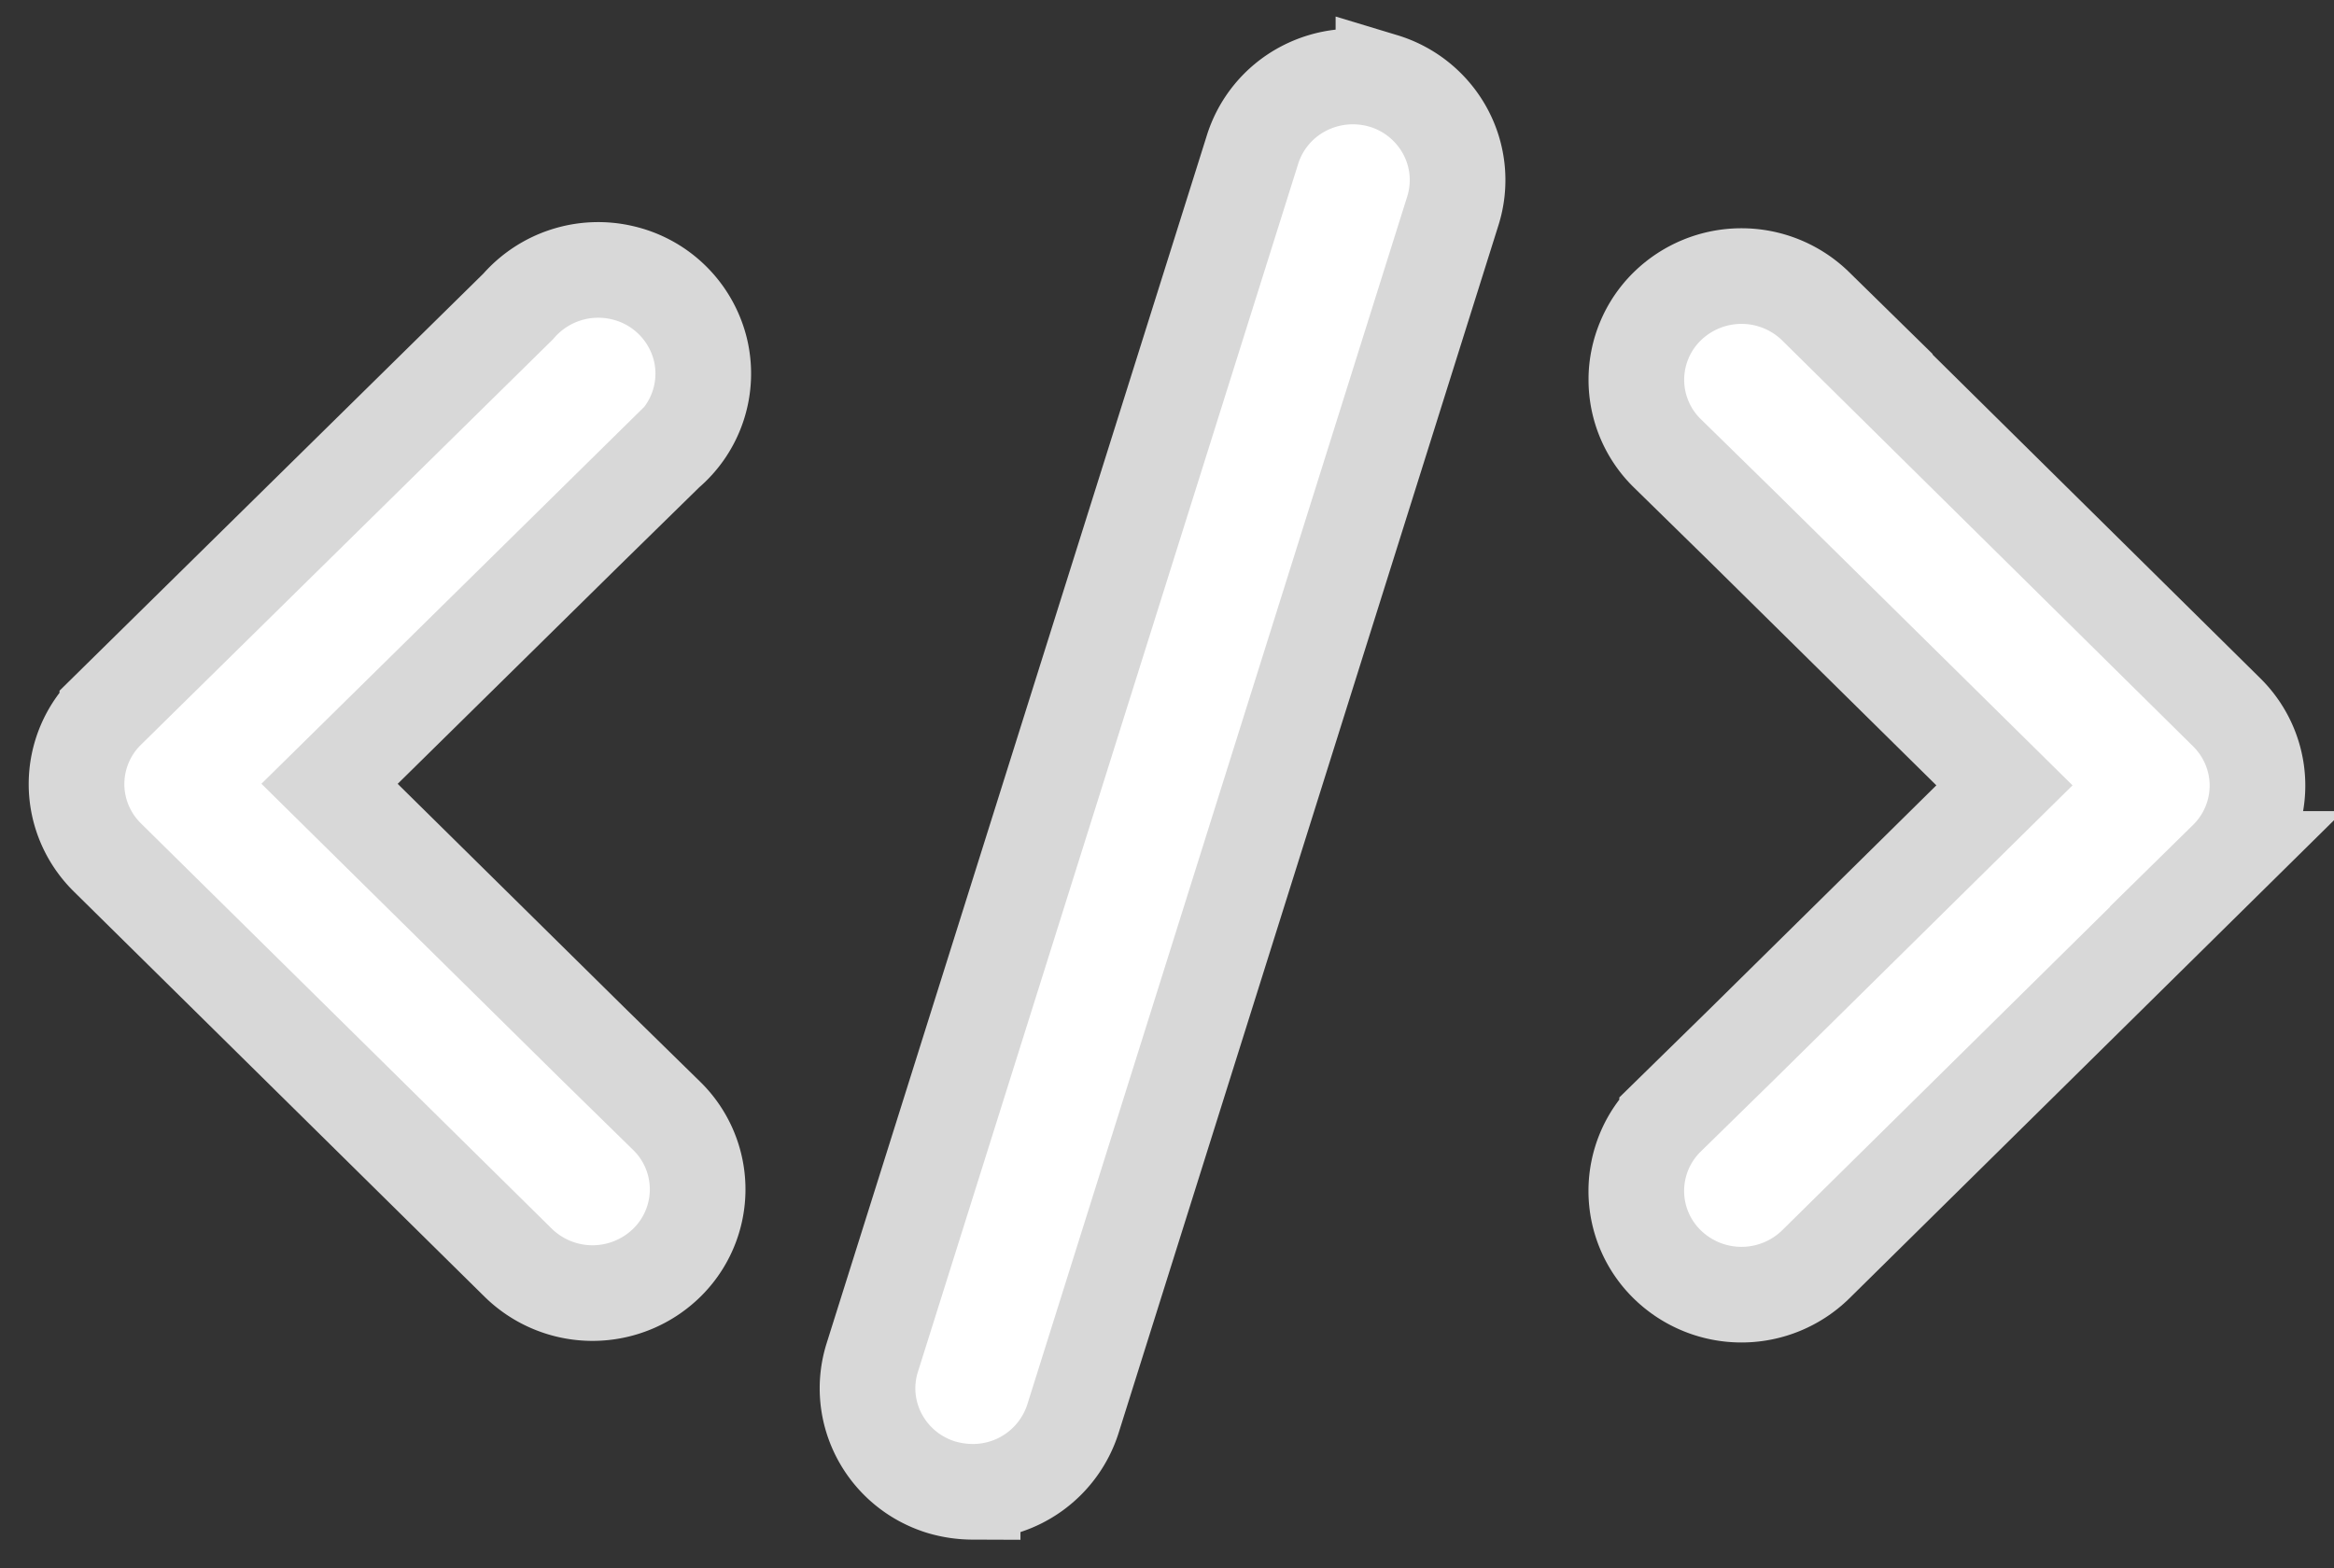
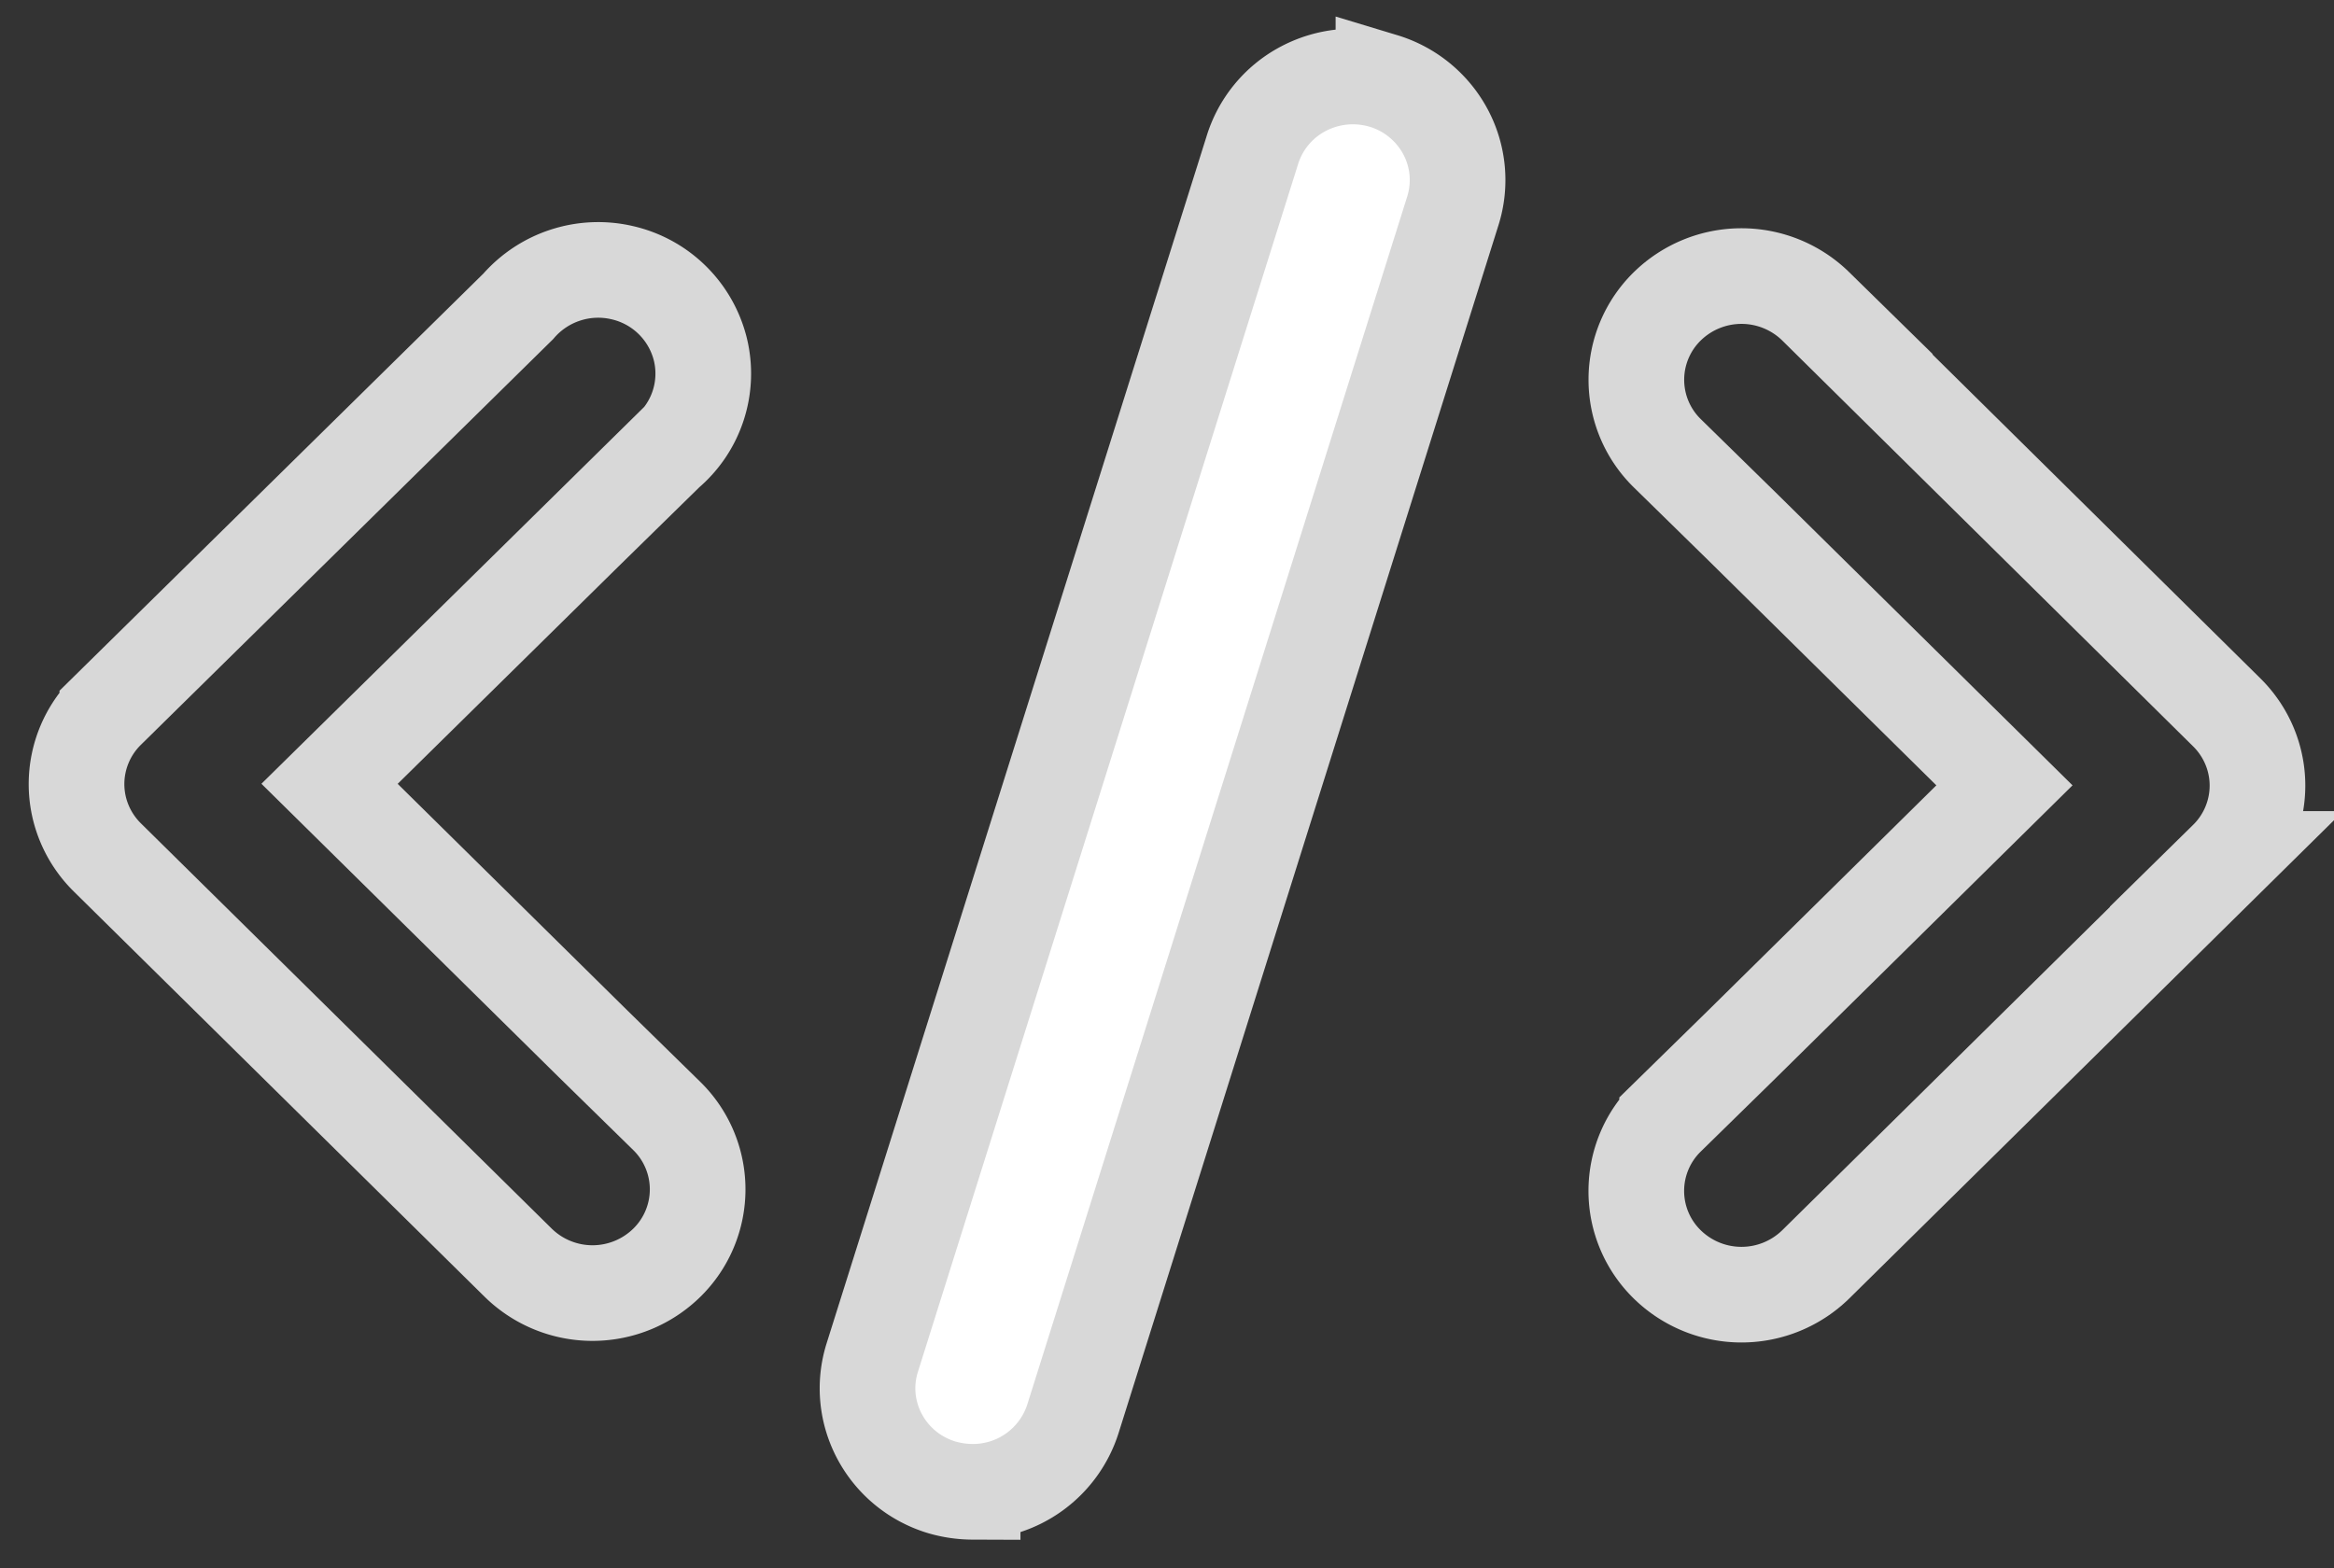
<svg xmlns="http://www.w3.org/2000/svg" width="61" height="41" viewBox="0 0 61 41">
  <rect x="0" y="0" width="61" height="41" fill="#333333" stroke="none" />
  <defs>
    <clipPath id="n3sm48t3wa">
      <path d="M1920 0v13861H0V0h1920z" />
    </clipPath>
    <clipPath id="p5v8935o5b">
-       <path d="M11.543.954a2.768 2.768 0 0 1 2.725-.881 2.729 2.729 0 0 1 2.034 1.994c.245.989-.092 2.03-.874 2.695l-1.95 1.91-6.865 6.762 6.866 6.775 1.95 1.91a2.686 2.686 0 0 1 0 3.835 2.774 2.774 0 0 1-3.886 0L.805 15.358A2.692 2.692 0 0 1 0 13.441c0-.72.29-1.41.805-1.918z" />
-     </clipPath>
+       </clipPath>
    <clipPath id="tt1c1jmh6c">
-       <path d="M.805.794a2.774 2.774 0 0 1 3.886 0l10.737 10.61c.516.508.805 1.198.805 1.917 0 .72-.29 1.41-.805 1.917L4.69 25.835a2.774 2.774 0 0 1-3.886 0 2.686 2.686 0 0 1 0-3.835l1.95-1.91 6.865-6.776L2.755 6.54.805 4.63a2.686 2.686 0 0 1 0-3.835z" />
-     </clipPath>
+       </clipPath>
    <clipPath id="vq88q8vjad">
      <path d="M11.381.325a2.779 2.779 0 0 1 2.103-.208c.698.212 1.282.69 1.622 1.329.34.638.409 1.384.19 2.072L5.37 35.089A2.742 2.742 0 0 1 2.746 37c-.279 0-.556-.042-.823-.122-1.443-.448-2.247-1.962-1.8-3.387l9.928-31.545a2.718 2.718 0 0 1 1.33-1.62z" />
    </clipPath>
  </defs>
  <g clip-path="url(#n3sm48t3wa)" transform="translate(-628 -6865)">
    <g clip-path="url(#p5v8935o5b)" transform="translate(630 6872.057)">
-       <path fill="#ffffff" d="M0 0h16.38v26.748H0V0z" />
+       <path fill="#ffffff" d="M0 0h16.38H0V0z" />
    </g>
    <path d="m643.479 6878.73 1.95-1.911a2.689 2.689 0 0 0 .873-2.695 2.729 2.729 0 0 0-2.034-1.994 2.768 2.768 0 0 0-2.725.881l-10.738 10.57a2.692 2.692 0 0 0-.805 1.916c0 .72.29 1.41.805 1.918l10.738 10.596a2.774 2.774 0 0 0 3.885 0 2.686 2.686 0 0 0 0-3.835l-1.95-1.91-6.865-6.775 6.866-6.762z" stroke="#D8D8D8" stroke-width="2.5" fill="none" stroke-miterlimit="10" />
    <g clip-path="url(#tt1c1jmh6c)" transform="translate(670.767 6872.217)">
      <path fill="#ffffff" d="M0 0h16.233v26.629H0V0z" />
    </g>
    <path d="M675.457 6873.011a2.774 2.774 0 0 0-3.885 0 2.686 2.686 0 0 0 0 3.835l1.95 1.91 6.865 6.775-6.866 6.775-1.95 1.91a2.686 2.686 0 0 0 0 3.836 2.774 2.774 0 0 0 3.886 0l10.738-10.597a2.692 2.692 0 0 0 .805-1.917c0-.72-.29-1.409-.805-1.917l-10.738-10.61z" stroke="#D8D8D8" stroke-width="2.5" fill="none" stroke-miterlimit="10" />
    <g>
      <g clip-path="url(#vq88q8vjad)" transform="translate(650.673 6867)">
        <path fill="#ffffff" d="M0 0h15.422v37H0V0z" />
      </g>
      <path d="M664.157 6867.117a2.779 2.779 0 0 0-2.103.208 2.718 2.718 0 0 0-1.33 1.621l-9.927 31.545c-.448 1.425.356 2.94 1.799 3.387.267.08.545.121.824.122a2.742 2.742 0 0 0 2.622-1.91l9.927-31.572a2.678 2.678 0 0 0-.19-2.072 2.738 2.738 0 0 0-1.622-1.33z" stroke="#D8D8D8" stroke-width="2.5" fill="none" stroke-miterlimit="10" />
    </g>
  </g>
</svg>